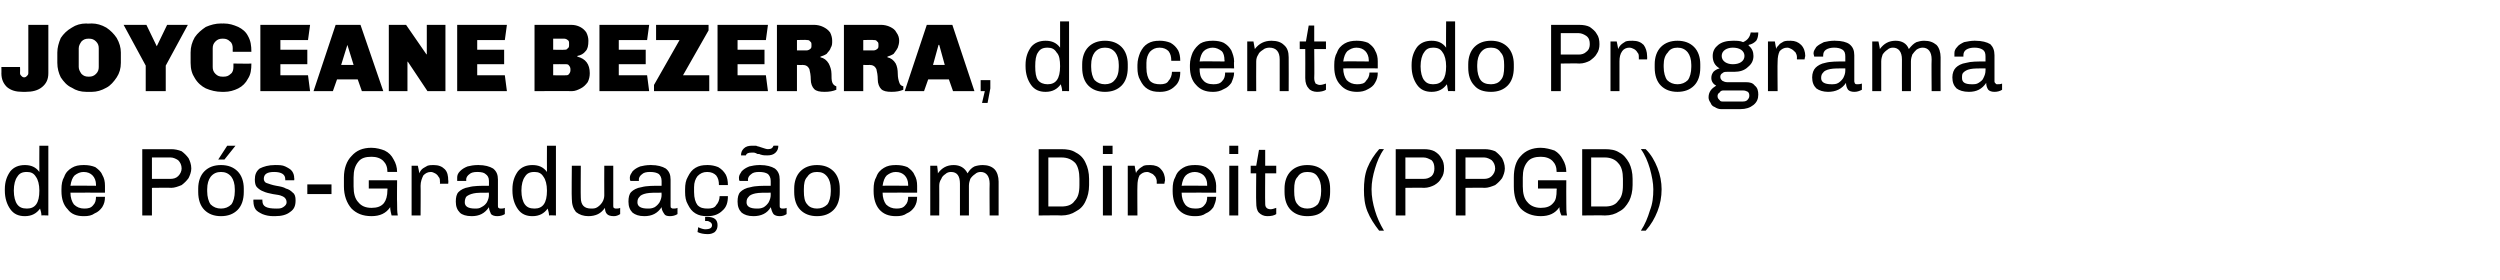
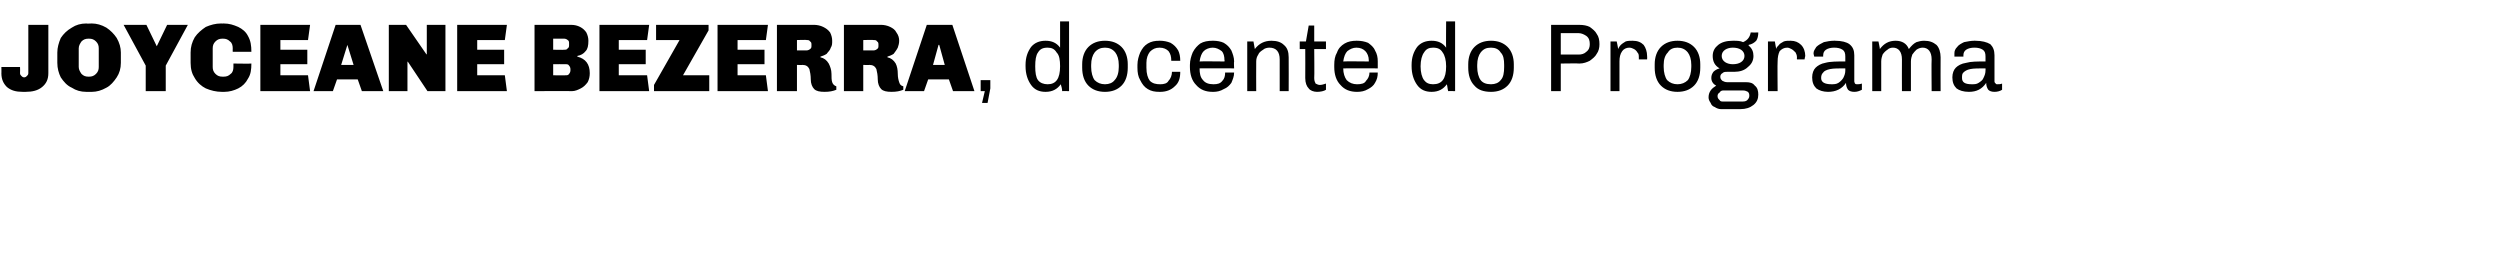
<svg xmlns="http://www.w3.org/2000/svg" version="1.1" width="362px" height="40.5px" viewBox="0 0 362 40.5">
  <desc>Joyceane Bezerra, docente do Programa de P s-Gradua o em Direito (PPGD)</desc>
  <defs />
  <g id="Polygon71128">
-     <path d="m7 31.2s-.98-.04-1 0c0-.3-.1-.7-.2-1c-.5.7-1.2 1.1-2.2 1.1c-.9 0-1.6-.3-2.1-1c-.5-.7-.8-1.6-.8-2.7v-.2c0-1.1.3-1.9.8-2.6c.5-.6 1.2-.9 2.1-.9c.9 0 1.6.3 2.1 1c-.02.02 0-3.8 0-3.8h1.3v10.1zm-3.1-6.3c-.7 0-1.1.2-1.4.7c-.3.4-.5 1.1-.5 2c0 .9.2 1.6.5 2c.3.4.7.6 1.4.6c1.2 0 1.8-.8 1.8-2.6c0-.9-.2-1.6-.5-2c-.3-.5-.7-.7-1.3-.7zm8.3-1c.6 0 1.1.1 1.6.3c.4.3.8.6 1 1.1c.3.5.4 1 .4 1.6v1s-5.01-.02-5 0c0 .7.2 1.3.5 1.7c.4.4.9.6 1.5.6c.6 0 1-.1 1.3-.5c.3-.3.4-.7.4-1.2h1.3c0 .6-.1 1-.4 1.5c-.3.4-.6.7-1.1.9c-.4.3-.9.4-1.5.4h-.1c-1 0-1.8-.3-2.3-1c-.6-.6-.9-1.5-.9-2.6v-.3c0-.7.1-1.3.4-1.8c.2-.6.6-1 1.1-1.3c.5-.3 1-.4 1.7-.4c0-.03.1 0 .1 0c0 0-.01-.03 0 0zm-.1 1c-.5 0-.9.2-1.3.5c-.3.3-.5.8-.6 1.5c.02-.04 3.7 0 3.7 0v-.2c0-.5-.2-1-.5-1.3c-.3-.3-.7-.5-1.3-.5zm12.7-3.3c.5 0 1 .1 1.5.3c.4.3.7.6 1 1c.2.4.4.9.4 1.5c0 .5-.2 1-.4 1.4c-.3.4-.6.7-1 1c-.5.2-1 .4-1.5.4c-.01-.04-2.8 0-2.8 0v4h-1.4v-9.6h4.2s-.01-.04 0 0zM22 22.8v3.1h2.7c.4 0 .8-.1 1.1-.4c.3-.3.5-.7.5-1.1c0-.5-.2-.9-.5-1.2c-.3-.2-.7-.4-1.1-.4H22zm12.1-1.7l-1.6 2h-.9l1.3-2h1.2zM32 23.9c1 0 1.8.3 2.4.9c.6.6.9 1.5.9 2.5v.5c0 1.1-.3 2-.9 2.6c-.6.6-1.4.9-2.4.9c-1 0-1.8-.3-2.4-.9c-.6-.6-.9-1.5-.9-2.6v-.5c0-1 .3-1.9.9-2.5c.6-.6 1.4-.9 2.4-.9zm0 1c-.6 0-1.1.2-1.5.7c-.3.4-.5 1-.5 1.8v.3c0 .8.2 1.5.5 1.9c.4.4.9.6 1.5.6c.6 0 1.1-.2 1.5-.6c.3-.4.5-1.1.5-1.9v-.3c0-.8-.2-1.4-.5-1.8c-.4-.5-.9-.7-1.5-.7zm7.9-1c.5 0 1 0 1.4.2c.4.2.8.4 1 .7c.2.3.3.6.3 1c.04.01 0 .3 0 .3h-1.3s.03-.16 0-.2c0-.6-.5-1-1.6-1c-1 0-1.5.3-1.5 1c0 .2.1.5.4.6c.3.1.8.3 1.4.4c.6.1 1.1.2 1.4.4c.4.1.7.3 1 .6c.3.2.4.6.4 1.1c0 .8-.2 1.3-.8 1.7c-.5.4-1.2.6-2.2.6h-.2c-.6 0-1.1-.1-1.6-.3c-.4-.2-.8-.4-1-.7c-.2-.3-.3-.7-.3-1.1c-.03.03 0-.3 0-.3h1.3s-.03.16 0 .2c0 .8.6 1.1 2 1.1c.4 0 .7 0 1-.2c.3-.2.5-.4.5-.7c0-.3-.1-.5-.3-.7c-.1-.1-.3-.2-.6-.3c-.3-.1-.6-.1-1.1-.2c-.5-.1-1-.2-1.4-.4c-.3-.1-.6-.3-.9-.6c-.2-.2-.3-.6-.3-1.1c0-.7.2-1.2.7-1.6c.6-.3 1.3-.5 2.2-.5c-.01-.03.1 0 .1 0c0 0 .01-.03 0 0zm8.1 2.8v1.4h-3.5v-1.4h3.5zm5.8-5.3c.7 0 1.4.2 1.9.4c.6.3 1 .7 1.3 1.3c.3.5.5 1.1.5 1.8h-1.4c0-.7-.2-1.2-.6-1.6c-.4-.4-1-.6-1.7-.6c-.9 0-1.5.2-1.9.7c-.5.6-.7 1.3-.7 2.3v1.3c0 1 .2 1.8.7 2.3c.4.5 1 .8 1.9.8c.8 0 1.4-.2 1.8-.7c.3-.4.5-1 .5-1.9c.03.01 0-.2 0-.2h-2.7v-1.2h4.1s-.03 3.27 0 3.3c0 .7 0 1.3.1 1.8h-.9c-.1-.4-.2-.8-.2-1.2c-.6.9-1.5 1.3-2.7 1.3c-1.3 0-2.2-.4-2.9-1.1c-.7-.8-1.1-1.9-1.1-3.2v-1.3c0-1.3.4-2.4 1.1-3.1c.7-.8 1.6-1.2 2.9-1.2zm9 2.5c.7 0 1.2.2 1.6.6c.4.4.5 1 .5 1.6c.05.01 0 .5 0 .5h-1.2s.04-.27 0-.3c0-.3 0-.5-.2-.7c-.1-.2-.3-.4-.5-.5c-.2-.1-.4-.2-.6-.2c-.5 0-.8.2-1.1.5c-.2.4-.4.9-.4 1.5c.03-.01 0 4.3 0 4.3h-1.3V24h.9s.25 1.07.2 1.1c.1-.2.2-.4.4-.6c.2-.2.5-.3.8-.5c.3-.1.6-.1.9-.1zm6.5 0c.9 0 1.6.2 2.1.5c.5.4.7.9.7 1.6v3.8c0 .1 0 .3.1.3c.1.1.2.1.3.1c.2 0 .4 0 .6-.1v.9c-.3.2-.7.3-1.1.3c-.4 0-.7-.1-.9-.3c-.1-.3-.3-.6-.3-1c-.6.9-1.4 1.3-2.5 1.3c-.8 0-1.4-.2-1.7-.5c-.4-.4-.6-.9-.6-1.6c0-.6.1-1.1.4-1.4c.3-.3.8-.6 1.5-.7c.7-.2 1.7-.2 2.9-.2v-.7c0-.5-.2-.8-.5-1c-.2-.2-.6-.3-1.2-.3c-.5 0-.9.1-1.1.3c-.3.2-.5.5-.5.8c.04.04 0 .2 0 .2h-1.3v-.5c0-.3.1-.6.4-.9c.3-.3.6-.5 1.1-.7c.4-.1.9-.2 1.5-.2c-.04-.03.1 0 .1 0c0 0-.01-.03 0 0zm1.5 4c-1 0-1.8 0-2.2.1c-.5.1-.9.3-1.1.5c-.1.2-.2.4-.2.8c0 .6.5.9 1.5.9c.3 0 .6 0 .9-.2c.4-.2.6-.4.8-.7c.2-.4.3-.7.3-1.1c-.03-.04 0-.3 0-.3c0 0-.03-.02 0 0zm9.7 3.3s-.98-.04-1 0c0-.3-.1-.7-.2-1c-.5.7-1.2 1.1-2.2 1.1c-.9 0-1.6-.3-2.1-1c-.5-.7-.8-1.6-.8-2.7v-.2c0-1.1.3-1.9.8-2.6c.5-.6 1.2-.9 2.1-.9c.9 0 1.6.3 2.1 1c-.02.02 0-3.8 0-3.8h1.3v10.1zm-3.1-6.3c-.7 0-1.1.2-1.4.7c-.3.4-.5 1.1-.5 2c0 .9.2 1.6.5 2c.3.4.7.6 1.4.6c1.2 0 1.8-.8 1.8-2.6c0-.9-.2-1.6-.5-2c-.3-.5-.7-.7-1.3-.7zm11.4 4.9c0 .1 0 .3.1.3c.1.1.2.1.3.1c.2 0 .4 0 .6-.1v.9c-.3.2-.6.3-.9.3c-.5 0-.8-.1-1-.3c-.2-.2-.3-.5-.3-.9c-.3.4-.6.7-1 .9c-.4.2-.9.3-1.4.3c-.7 0-1.3-.2-1.8-.6c-.4-.5-.6-1.1-.6-1.9c-.05.02 0-4.8 0-4.8h1.3s-.03 4.58 0 4.6c0 1.1.5 1.6 1.5 1.6c.3 0 .6 0 .9-.2c.3-.2.5-.4.7-.7c.2-.3.3-.7.3-1c-.02-.04 0-4.3 0-4.3h1.3v5.8zm5.5-5.9c.9 0 1.6.2 2.1.5c.5.4.7.9.7 1.6v3.8c0 .1 0 .3.1.3c.1.1.2.1.3.1c.2 0 .4 0 .6-.1v.9c-.3.2-.7.3-1.1.3c-.4 0-.7-.1-.8-.3c-.2-.3-.4-.6-.4-1c-.6.9-1.4 1.3-2.5 1.3c-.8 0-1.3-.2-1.7-.5c-.4-.4-.6-.9-.6-1.6c0-.6.1-1.1.4-1.4c.3-.3.8-.6 1.5-.7c.7-.2 1.7-.2 2.9-.2v-.7c0-.5-.2-.8-.4-1c-.3-.2-.7-.3-1.3-.3c-.5 0-.9.1-1.1.3c-.3.2-.5.5-.5.8c.04.04 0 .2 0 .2h-1.2c-.1-.1-.1-.3-.1-.5c0-.3.2-.6.4-.9c.3-.3.6-.5 1.1-.7c.4-.1.9-.2 1.5-.2c-.04-.03.1 0 .1 0c0 0-.01-.03 0 0zm1.5 4c-1 0-1.7 0-2.2.1c-.5.1-.9.3-1 .5c-.2.2-.3.4-.3.8c0 .6.5.9 1.5.9c.3 0 .6 0 1-.2c.3-.2.5-.4.7-.7c.2-.4.3-.7.3-1.1c-.03-.04 0-.3 0-.3c0 0-.03-.02 0 0zm6.7-4c.5 0 1 .1 1.5.3c.5.3.8.6 1.1 1.1c.2.4.3.9.3 1.5h-1.3c0-.6-.1-1-.4-1.4c-.3-.3-.7-.5-1.3-.5c-.6 0-1 .2-1.4.6c-.3.4-.5.9-.5 1.6v.7c0 .9.2 1.5.5 1.9c.4.4.8.5 1.5.5c.5 0 1-.1 1.2-.5c.3-.3.5-.8.5-1.3h1.2c0 .9-.2 1.6-.8 2.1c-.5.5-1.2.8-2.1.8h-.1c-.7 0-1.2-.1-1.7-.4c-.5-.3-.8-.7-1.1-1.3c-.3-.5-.4-1.1-.4-1.8v-.4c0-.7.1-1.3.4-1.8c.3-.6.6-1 1.1-1.3c.5-.3 1-.4 1.7-.4c-.05-.03.1 0 .1 0c0 0-.04-.03 0 0zm-.1 7.5c1 0 1.5.4 1.5 1.2c0 .4-.1.7-.4 1c-.3.2-.6.3-1 .3c-.6 0-1.1-.1-1.5-.3l.1-.7c.4.2.8.3 1 .3c.7 0 1-.2 1-.6c0-.2-.1-.3-.2-.4c-.2-.1-.3-.2-.5-.2h-.3v-.6h.3s-.01 0 0 0zm10.3-10.3c0 .4-.1.7-.4 1c-.3.3-.7.4-1.2.4c-.3 0-.6 0-.9-.1c-.1 0-.2-.1-.3-.1h-.2c-.2-.1-.4-.2-.5-.2h-.4c-.4 0-.7.1-.8.4h-.7c0-.4.1-.7.4-1c.3-.3.7-.4 1.2-.4h.6c.1.1.4.1.6.2c.6.2.9.3 1.1.3c.5 0 .7-.2.8-.5c.01-.02.7 0 .7 0c0 0 .01-.02 0 0zm-2.6 2.8c.9 0 1.6.2 2.1.5c.5.4.7.9.7 1.6v3.8c0 .1 0 .3.1.3c.1.1.2.1.3.1c.2 0 .4 0 .6-.1v.9c-.3.2-.6.3-1 .3c-.4 0-.7-.1-.9-.3c-.2-.3-.3-.6-.4-1c-.5.9-1.4 1.3-2.5 1.3c-.8 0-1.3-.2-1.7-.5c-.4-.4-.6-.9-.6-1.6c0-.6.1-1.1.4-1.4c.3-.3.8-.6 1.5-.7c.7-.2 1.7-.2 2.9-.2v-.7c0-.5-.2-.8-.4-1c-.3-.2-.7-.3-1.3-.3c-.5 0-.9.1-1.1.3c-.3.2-.5.5-.5.8c.04.04 0 .2 0 .2h-1.2c-.1-.1-.1-.3-.1-.5c0-.3.2-.6.4-.9c.3-.3.6-.5 1.1-.7c.4-.1.9-.2 1.5-.2c-.03-.03.1 0 .1 0c0 0-.01-.03 0 0zm1.5 4c-1 0-1.7 0-2.2.1c-.5.1-.9.3-1 .5c-.2.2-.3.4-.3.8c0 .6.5.9 1.5.9c.3 0 .6 0 1-.2c.3-.2.5-.4.7-.7c.2-.4.3-.7.3-1.1c-.02-.04 0-.3 0-.3c0 0-.02-.02 0 0zm6.7-4c1 0 1.8.3 2.4.9c.6.6.9 1.5.9 2.5v.5c0 1.1-.3 2-.9 2.6c-.6.6-1.4.9-2.4.9c-1 0-1.8-.3-2.4-.9c-.6-.6-.9-1.5-.9-2.6v-.5c0-1 .3-1.9.9-2.5c.6-.6 1.4-.9 2.4-.9zm0 1c-.6 0-1.1.2-1.4.7c-.4.4-.5 1-.5 1.8v.3c0 .8.1 1.5.5 1.9c.3.4.8.6 1.4.6c.6 0 1.1-.2 1.5-.6c.3-.4.5-1.1.5-1.9v-.3c0-.8-.2-1.4-.5-1.8c-.4-.5-.8-.7-1.5-.7zm11.5-1c.6 0 1.1.1 1.6.3c.4.3.8.6 1 1.1c.3.5.4 1 .4 1.6v1s-5.01-.02-5 0c0 .7.2 1.3.5 1.7c.4.4.9.6 1.5.6c.6 0 1-.1 1.3-.5c.3-.3.4-.7.4-1.2h1.3c0 .6-.1 1-.4 1.5c-.3.4-.6.7-1.1.9c-.4.3-.9.4-1.5.4h-.1c-1 0-1.8-.3-2.4-1c-.5-.6-.8-1.5-.8-2.6v-.3c0-.7.1-1.3.4-1.8c.2-.6.6-1 1.1-1.3c.5-.3 1-.4 1.7-.4c-.01-.03.1 0 .1 0c0 0-.01-.03 0 0zm-.1 1c-.5 0-.9.2-1.3.5c-.3.3-.5.8-.6 1.5c.02-.04 3.7 0 3.7 0v-.2c0-.5-.2-1-.5-1.3c-.3-.3-.7-.5-1.3-.5zm12.6-1c.7 0 1.3.2 1.7.6c.4.4.6 1.1.6 1.8v4.9h-1.3s-.03-4.62 0-4.6c0-1.1-.5-1.7-1.3-1.7c-.3 0-.6.1-.8.3c-.3.2-.5.4-.7.7c-.1.3-.2.6-.2 1v4.3H139v-4.6c0-1.1-.4-1.7-1.3-1.7c-.3 0-.6.1-.8.3c-.3.2-.5.4-.6.7c-.2.3-.3.6-.3 1c.02 0 0 4.3 0 4.3h-1.3V24h1s.14 1.06.1 1.1c.6-.8 1.3-1.2 2.3-1.2c.9 0 1.6.4 2 1.2c.3-.5.6-.8 1-1c.3-.1.7-.2 1.2-.2zm11.4-2.3c.8 0 1.5.1 2.1.5c.6.3 1.1.8 1.4 1.5c.3.6.5 1.4.5 2.3v.9c0 .9-.2 1.7-.5 2.3c-.3.7-.8 1.2-1.4 1.5c-.6.4-1.3.6-2.1.6c.02-.04-3.3 0-3.3 0v-9.6h3.3s.02-.04 0 0zm-1.9 1.2v7.1h1.9c.8 0 1.5-.2 1.9-.8c.5-.5.7-1.2.7-2.3v-.9c0-1-.2-1.8-.6-2.3c-.5-.5-1.1-.8-2-.8h-1.9zm9.3-1.7v1.2h-1.4v-1.2h1.4zM161 24v7.2h-1.3V24h1.3zm5.6-.1c.6 0 1.2.2 1.5.6c.4.4.6 1 .6 1.6c-.02.01-.1.5-.1.5h-1.1s-.02-.27 0-.3c0-.3-.1-.5-.2-.7c-.2-.2-.3-.4-.6-.5c-.2-.1-.4-.2-.6-.2c-.5 0-.8.2-1.1.5c-.2.4-.3.9-.3 1.5c-.03-.01 0 4.3 0 4.3h-1.4V24h1s.18 1.07.2 1.1c0-.2.2-.4.4-.6c.2-.2.4-.3.7-.5c.3-.1.6-.1 1-.1zm6.5 0c.6 0 1.1.1 1.5.3c.5.3.8.6 1.1 1.1c.2.5.4 1 .4 1.6c-.02-.01 0 1 0 1c0 0-5.02-.02-5 0c0 .7.2 1.3.5 1.7c.3.4.8.6 1.5.6c.6 0 1-.1 1.3-.5c.3-.3.4-.7.4-1.2h1.3c0 .6-.2 1-.4 1.5c-.3.4-.6.7-1.1.9c-.4.3-.9.4-1.5.4h-.1c-1 0-1.8-.3-2.4-1c-.5-.6-.8-1.5-.8-2.6v-.3c0-.7.1-1.3.4-1.8c.2-.6.6-1 1.1-1.3c.5-.3 1-.4 1.7-.4c-.02-.03.1 0 .1 0c0 0-.02-.03 0 0zm-.1 1c-.5 0-1 .2-1.3.5c-.3.3-.5.8-.6 1.5c.01-.04 3.7 0 3.7 0c0 0-.03-.21 0-.2c0-.5-.2-1-.5-1.3c-.3-.3-.8-.5-1.3-.5zm6.3-3.8v1.2H178v-1.2h1.3zm0 2.9v7.2H178V24h1.3zm3.9 0h1.6v1.1h-1.6s-.03 4.23 0 4.2c0 .4 0 .6.2.8c.1.1.3.2.6.2c.2 0 .5-.1.8-.2v.9c-.3.2-.7.3-1.3.3c-.5 0-.9-.2-1.2-.5c-.3-.3-.4-.8-.4-1.5c-.04-.04 0-4.2 0-4.2h-.8V24h.8l.4-2.3h.9v2.3zm6.1-.1c1 0 1.8.3 2.4.9c.6.6.9 1.5.9 2.5v.5c0 1.1-.3 2-.9 2.6c-.5.6-1.3.9-2.4.9c-1 0-1.8-.3-2.4-.9c-.6-.6-.9-1.5-.9-2.6v-.5c0-1 .3-1.9.9-2.5c.6-.6 1.4-.9 2.4-.9zm0 1c-.6 0-1.1.2-1.4.7c-.4.4-.5 1-.5 1.8v.3c0 .8.1 1.5.5 1.9c.3.4.8.6 1.4.6c.6 0 1.1-.2 1.5-.6c.3-.4.5-1.1.5-1.9v-.3c0-.8-.2-1.4-.5-1.8c-.3-.5-.8-.7-1.5-.7zm11.1-3.3c-.6.8-1 1.8-1.3 2.8c-.3 1-.5 2-.5 3c0 1.1.2 2.1.5 3.1c.3 1 .7 1.9 1.3 2.9h-.7c-.7-.9-1.3-1.8-1.7-2.8c-.4-1-.5-2-.5-3.1c0-1.1.1-2.2.5-3.2c.4-1 1-1.9 1.7-2.7c-.02-.04.7 0 .7 0c0 0 .01-.04 0 0zm5.8 0c.6 0 1.1.1 1.5.3c.5.3.8.6 1 1c.3.4.4.9.4 1.5c0 .5-.1 1-.4 1.4c-.2.4-.5.7-1 1c-.4.2-.9.4-1.5.4c.04-.04-2.7 0-2.7 0v4h-1.4v-9.6h4.1s.04-.04 0 0zm-2.7 1.2v3.1h2.6c.5 0 .8-.1 1.2-.4c.3-.3.4-.7.4-1.1c0-.5-.1-.9-.4-1.2c-.4-.2-.7-.4-1.2-.4h-2.6zm11.5-1.2c.5 0 1 .1 1.5.3c.4.3.7.6 1 1c.2.4.4.9.4 1.5c0 .5-.2 1-.4 1.4c-.3.4-.6.7-1 1c-.5.2-1 .4-1.5.4c-.02-.04-2.8 0-2.8 0v4h-1.4v-9.6h4.2s-.02-.04 0 0zm-2.8 1.2v3.1h2.7c.4 0 .8-.1 1.1-.4c.3-.3.5-.7.5-1.1c0-.5-.2-.9-.5-1.2c-.3-.2-.7-.4-1.1-.4h-2.7zm10.9-1.4c.7 0 1.4.2 2 .4c.5.3.9.7 1.2 1.3c.3.5.5 1.1.5 1.8h-1.4c0-.7-.2-1.2-.6-1.6c-.4-.4-1-.6-1.7-.6c-.8 0-1.5.2-1.9.7c-.5.6-.7 1.3-.7 2.3v1.3c0 1 .2 1.8.7 2.3c.4.5 1.1.8 1.9.8c.8 0 1.4-.2 1.8-.7c.4-.4.5-1 .5-1.9c.04.01 0-.2 0-.2h-2.7v-1.2h4.1s-.02 3.27 0 3.3c0 .7 0 1.3.1 1.8h-.8c-.2-.4-.3-.8-.3-1.2c-.6.9-1.5 1.3-2.7 1.3c-1.2 0-2.2-.4-2.9-1.1c-.7-.8-1-1.9-1-3.2v-1.3c0-1.3.3-2.4 1-3.1c.7-.8 1.7-1.2 2.9-1.2zm9.3.2c.8 0 1.5.1 2.1.5c.6.3 1 .8 1.4 1.5c.3.6.5 1.4.5 2.3v.9c0 .9-.2 1.7-.5 2.3c-.4.7-.8 1.2-1.4 1.5c-.6.4-1.3.6-2.1.6c-.02-.04-3.3 0-3.3 0v-9.6h3.3s-.02-.04 0 0zm-2 1.2v7.1h2c.8 0 1.5-.2 1.9-.8c.5-.5.7-1.2.7-2.3v-.9c0-1-.2-1.8-.7-2.3c-.4-.5-1.1-.8-1.9-.8h-2zm7.9-1.2c.8.8 1.3 1.7 1.7 2.7c.4 1 .6 2.1.6 3.1c0 1.1-.2 2.2-.6 3.2c-.4 1-.9 1.9-1.7 2.8h-.7c.6-.9 1-1.9 1.3-2.9c.4-1 .5-2 .5-3.1c0-.9-.2-1.9-.5-3c-.3-1-.7-2-1.3-2.8c.02-.04.7 0 .7 0c0 0 .05-.04 0 0z" stroke="none" fill="#000" />
-   </g>
+     </g>
  <g id="Polygon71127">
    <path d="m7 10.6c0 .9-.3 1.5-.9 2c-.6.5-1.4.7-2.4.7h-.4c-1 0-1.7-.2-2.3-.7c-.5-.5-.8-1.1-.8-2c.02.04 0-.9 0-.9h2.7s.03.86 0 .9c0 .2.1.3.2.4c.1.1.2.2.4.2c.2 0 .3-.1.4-.2c.1-.1.2-.2.2-.4v-7h2.9v7s-.04.04 0 0zm6.3-7.2c.7 0 1.4.2 2.1.6c.6.4 1.1.9 1.5 1.5c.4.7.6 1.4.6 2.1v1.5c0 .8-.2 1.5-.6 2.1c-.4.6-.9 1.2-1.5 1.5c-.7.4-1.4.6-2.1.6h-.8c-.8 0-1.5-.2-2.1-.6c-.7-.3-1.2-.9-1.6-1.5c-.3-.6-.5-1.3-.5-2.1V7.6c0-.7.2-1.4.5-2.1c.4-.6.9-1.1 1.6-1.5c.6-.4 1.3-.6 2.1-.6c-.03.04.8 0 .8 0c0 0-.04.04 0 0zm-.5 2.2c-.4 0-.7.1-1 .4c-.2.3-.4.6-.4 1v2.7c0 .4.2.7.4 1c.3.3.6.4 1 .4h.1c.4 0 .7-.1 1-.4c.3-.3.4-.6.4-1V7c0-.4-.1-.7-.4-1c-.3-.3-.6-.4-1-.4h-.1s.04 0 0 0zM24 9.5v3.7h-2.9V9.5l-3.2-5.9h3.3l1.5 3.1l1.5-3.1h3L24 9.5zm8.4-6.1c.8 0 1.4.2 2.1.5c.6.3 1.1.7 1.4 1.3c.4.7.5 1.4.5 2.3h-2.7s-.02-.5 0-.5c0-.4-.1-.8-.4-1c-.3-.3-.6-.4-1-.4h-.1c-.4 0-.7.1-1 .4c-.3.3-.4.6-.4 1v2.7c0 .4.1.7.4 1c.3.3.6.4 1 .4h.2c.4 0 .7-.1 1-.4c.3-.2.4-.6.4-1v-.5s2.64.04 2.6 0c0 .9-.1 1.6-.5 2.2c-.3.6-.8 1.1-1.4 1.4c-.6.3-1.3.5-2 .5h-.4c-.8 0-1.6-.2-2.3-.5c-.6-.3-1.2-.8-1.6-1.5c-.4-.6-.6-1.3-.6-2.2V7.6c0-.8.2-1.5.6-2.2c.4-.6 1-1.1 1.6-1.5c.7-.3 1.4-.5 2.2-.5c-.01.02.4 0 .4 0c0 0-.02.02 0 0zm12.2 2.4h-4v1.4h3.9v2.1h-3.9v1.6h4l.3 2.3h-7.2V3.6h7.2l-.3 2.2zm10.9 7.4h-3.1l-.6-1.7h-3l-.6 1.7h-2.8l3.2-9.6h3.6l3.3 9.6zm-5.2-6.7l-.9 2.9h1.8l-.9-2.9zm14.2 6.7h-2.6L59.1 9l-.1-.1v4.3h-2.7V3.6h2.5l2.9 4.2l.1.1V3.6h2.7v9.6zm8.6-7.4h-4v1.4h3.9v2.1h-3.9v1.6h4l.3 2.3h-7.2V3.6h7.2l-.3 2.2zm9.6-2.2c.5 0 .9.1 1.3.3c.4.2.7.5.9.8c.2.4.3.8.3 1.2c0 .7-.1 1.2-.4 1.5c-.3.4-.7.6-1.2.7v.1c1.2.3 1.8 1.1 1.8 2.4c0 .5-.1.9-.3 1.3c-.3.4-.6.7-1 .9c-.4.2-.8.4-1.3.4c-.02-.04-5.4 0-5.4 0V3.6h5.3s0-.04 0 0zm-2.6 3.6s1.64.04 1.6 0c.2 0 .4 0 .5-.2c.2-.1.2-.3.2-.5v-.2c0-.2 0-.4-.2-.5c-.1-.1-.3-.2-.5-.2h-1.6v1.6zm0 3.7s1.81.03 1.8 0c.2 0 .4 0 .5-.2c.1-.1.2-.3.2-.5v-.2c0-.2-.1-.4-.2-.5c-.1-.2-.3-.2-.5-.2c.01-.02-1.8 0-1.8 0v1.6zm13.6-5.1h-4.1v1.4h3.9v2.1h-3.9v1.6h4.1l.3 2.3h-7.2V3.6h7.2l-.3 2.2zm8.9-1.4l-3.7 6.5h3.8v2.3h-8v-.9l3.7-6.5H95V3.6h7.6v.8zm8.3 1.4h-4.1v1.4h3.9v2.1h-3.9v1.6h4.1l.3 2.3h-7.3V3.6h7.3l-.3 2.2zm7-2.2c.4 0 .9.1 1.3.3c.4.2.7.4 1 .8c.2.4.3.8.3 1.2c0 .4 0 .7-.2 1c-.1.4-.4.6-.6.9c-.3.2-.6.3-.9.4v.1c.5.1.9.4 1.2.9c.2.4.4.9.4 1.5c0 .5 0 .9.1 1.2c.1.3.3.5.6.6v.5c-.5.2-1 .3-1.7.3c-.7 0-1.2-.1-1.5-.4c-.3-.3-.5-.8-.5-1.4c0-.6-.1-1.1-.2-1.5c-.2-.4-.5-.6-1-.6c-.03.04-.8 0-.8 0v3.8h-2.9V3.6h5.4s-.02-.04 0 0zm-2.5 3.7h1.4c.2 0 .4-.1.5-.2c.2-.1.2-.3.2-.5v-.1c0-.2 0-.4-.2-.5c-.1-.2-.3-.2-.5-.2c.04-.05-1.4 0-1.4 0v1.5zm12.2-3.7c.4 0 .9.1 1.3.3c.4.2.7.4.9.8c.3.4.4.8.4 1.2c0 .4-.1.7-.2 1c-.2.4-.4.6-.6.9c-.3.2-.6.3-.9.4v.1c.5.1.9.4 1.2.9c.2.4.3.9.3 1.5c0 .5.1.9.2 1.2c.1.3.2.5.6.6v.5c-.5.2-1 .3-1.7.3c-.7 0-1.2-.1-1.5-.4c-.3-.3-.5-.8-.5-1.4c0-.6-.1-1.1-.2-1.5c-.2-.4-.5-.6-1-.6c-.04.04-.9 0-.9 0v3.8h-2.8V3.6h5.4s-.03-.04 0 0zM125 7.3h1.5c.2 0 .4-.1.5-.2c.2-.1.2-.3.2-.5v-.1c0-.2 0-.4-.2-.5c-.1-.2-.3-.2-.5-.2c.03-.05-1.5 0-1.5 0v1.5zm16.1 5.9H138l-.6-1.7h-3l-.6 1.7H131l3.2-9.6h3.7l3.2 9.6zm-5.2-6.7l-.8 2.9h1.7l-.8-2.9h-.1zm7.5 5.1v1.2l-.4 2.1h-.8l.4-1.7h-.6v-1.6h1.4zm11.4 1.6s-.97-.04-1 0c0-.3-.1-.7-.2-1c-.5.7-1.2 1.1-2.2 1.1c-.9 0-1.6-.3-2.1-1c-.5-.7-.8-1.6-.8-2.7v-.2c0-1.1.3-1.9.8-2.6c.5-.6 1.2-.9 2.1-.9c.9 0 1.6.3 2.1 1V3.1h1.3v10.1zm-3.1-6.3c-.7 0-1.1.2-1.4.7c-.3.4-.4 1.1-.4 2c0 .9.1 1.6.4 2c.3.4.8.6 1.4.6c1.2 0 1.8-.8 1.8-2.6c0-.9-.1-1.6-.5-2c-.3-.5-.7-.7-1.3-.7zm8.3-1c1 0 1.8.3 2.4.9c.6.6.9 1.5.9 2.5v.5c0 1.1-.3 2-.9 2.6c-.6.6-1.4.9-2.4.9c-1 0-1.8-.3-2.4-.9c-.6-.6-.9-1.5-.9-2.6v-.5c0-1 .3-1.9.9-2.5c.6-.6 1.4-.9 2.4-.9zm0 1c-.6 0-1.1.2-1.5.7c-.3.4-.5 1-.5 1.8v.3c0 .8.2 1.5.5 1.9c.4.4.9.6 1.5.6c.6 0 1.1-.2 1.4-.6c.4-.4.6-1.1.6-1.9v-.3c0-.8-.2-1.4-.5-1.8c-.4-.5-.9-.7-1.5-.7zm8-1c.5 0 1 .1 1.5.3c.5.3.8.6 1.1 1.1c.2.4.3.9.3 1.5h-1.3c0-.6-.1-1-.4-1.4c-.3-.3-.7-.5-1.3-.5c-.6 0-1 .2-1.4.6c-.3.4-.5.9-.5 1.6v.7c0 .9.2 1.5.5 1.9c.4.4.9.5 1.5.5c.5 0 1-.1 1.2-.5c.3-.3.5-.8.5-1.3h1.2c0 .9-.2 1.6-.8 2.1c-.5.5-1.2.8-2.1.8h-.1c-.7 0-1.2-.1-1.7-.4c-.5-.3-.8-.7-1.1-1.3c-.3-.5-.4-1.1-.4-1.8v-.4c0-.7.2-1.3.4-1.8c.3-.6.6-1 1.1-1.3c.5-.3 1-.4 1.7-.4c-.04-.03.1 0 .1 0c0 0-.03-.03 0 0zm7.7 0c.5 0 1.1.1 1.5.3c.5.3.8.6 1.1 1.1c.2.5.4 1 .4 1.6c-.05-.01 0 1 0 1c0 0-5.05-.02-5 0c0 .7.1 1.3.5 1.7c.3.4.8.6 1.5.6c.6 0 1-.1 1.3-.5c.3-.3.4-.7.4-1.2h1.3c0 .6-.2 1-.4 1.5c-.3.4-.6.7-1.1.9c-.5.3-1 .4-1.5.4h-.1c-1 0-1.8-.3-2.4-1c-.6-.6-.9-1.5-.9-2.6v-.3c0-.7.2-1.3.4-1.8c.3-.6.7-1 1.1-1.3c.5-.3 1.1-.4 1.8-.4c-.04-.03.1 0 .1 0c0 0-.05-.03 0 0zm-.1 1c-.5 0-1 .2-1.3.5c-.3.3-.5.8-.6 1.5c-.02-.04 3.6 0 3.6 0c0 0 .05-.21 0-.2c0-.5-.1-1-.4-1.3c-.4-.3-.8-.5-1.3-.5zm8.5-1c.8 0 1.4.2 1.8.6c.5.4.7 1 .7 1.8c.02.04 0 4.9 0 4.9h-1.3V8.6c0-1.1-.5-1.7-1.5-1.7c-.3 0-.7.1-.9.3c-.3.2-.6.4-.7.7c-.2.3-.3.6-.3 1c-.02 0 0 4.3 0 4.3h-1.3V6h.9l.2 1.1c.6-.8 1.4-1.2 2.4-1.2zm6.2.1h1.7v1.1h-1.7s.04 4.23 0 4.2c0 .4.1.6.2.8c.2.1.4.2.6.2c.3 0 .6-.1.9-.2v.9c-.3.2-.8.3-1.3.3c-.5 0-1-.2-1.2-.5c-.3-.3-.5-.8-.5-1.5c.02-.04 0-4.2 0-4.2h-.8V6h.9l.4-2.3h.8v2.3zm6.2-.1c.6 0 1.1.1 1.6.3c.4.3.8.6 1 1.1c.3.5.4 1 .4 1.6v1s-4.99-.02-5 0c0 .7.2 1.3.5 1.7c.4.4.9.6 1.5.6c.6 0 1.1-.1 1.3-.5c.3-.3.5-.7.5-1.2h1.2c0 .6-.1 1-.4 1.5c-.2.4-.6.7-1 .9c-.5.3-1 .4-1.6.4c-1 0-1.8-.3-2.4-1c-.6-.6-.9-1.5-.9-2.6v-.3c0-.7.1-1.3.4-1.8c.2-.6.6-1 1.1-1.3c.5-.3 1.1-.4 1.7-.4c.02-.03.1 0 .1 0c0 0 .01-.03 0 0zm-.1 1c-.5 0-.9.2-1.3.5c-.3.3-.5.8-.6 1.5c.04-.04 3.7 0 3.7 0v-.2c0-.5-.2-1-.5-1.3c-.3-.3-.7-.5-1.3-.5zm14.3 6.3s-1-.04-1 0c-.1-.3-.1-.7-.2-1c-.5.7-1.2 1.1-2.2 1.1c-.9 0-1.6-.3-2.1-1c-.5-.7-.8-1.6-.8-2.7v-.2c0-1.1.3-1.9.8-2.6c.5-.6 1.2-.9 2.1-.9c.9 0 1.6.3 2.1 1c-.03.02 0-3.8 0-3.8h1.3v10.1zm-3.2-6.3c-.6 0-1 .2-1.3.7c-.3.4-.5 1.1-.5 2c0 .9.2 1.6.5 2c.3.4.7.6 1.3.6c1.3 0 1.9-.8 1.9-2.6c0-.9-.2-1.6-.5-2c-.3-.5-.7-.7-1.4-.7zm8.4-1c1 0 1.8.3 2.4.9c.6.6.9 1.5.9 2.5v.5c0 1.1-.3 2-.9 2.6c-.6.6-1.4.9-2.4.9c-1.1 0-1.9-.3-2.4-.9c-.6-.6-.9-1.5-.9-2.6v-.5c0-1 .3-1.9.9-2.5c.6-.6 1.4-.9 2.4-.9zm0 1c-.7 0-1.1.2-1.5.7c-.3.4-.5 1-.5 1.8v.3c0 .8.2 1.5.5 1.9c.3.4.8.6 1.5.6c.6 0 1.1-.2 1.4-.6c.4-.4.5-1.1.5-1.9v-.3c0-.8-.1-1.4-.5-1.8c-.3-.5-.8-.7-1.4-.7zm12.8-3.3c.6 0 1.1.1 1.5.3c.4.3.8.6 1 1c.3.4.4.9.4 1.5c0 .5-.1 1-.4 1.4c-.2.4-.6.7-1 1c-.4.2-.9.4-1.5.4c.03-.04-2.7 0-2.7 0v4h-1.4V3.6h4.1s.03-.04 0 0zM226 4.8v3.1h2.6c.4 0 .8-.1 1.1-.4c.4-.3.5-.7.5-1.1c0-.5-.1-.9-.5-1.2c-.3-.2-.7-.4-1.1-.4H226zm10.4 1.1c.7 0 1.2.2 1.6.6c.3.4.5 1 .5 1.6c.03.01 0 .5 0 .5h-1.2s.02-.27 0-.3c0-.3 0-.5-.2-.7c-.1-.2-.3-.4-.5-.5c-.2-.1-.4-.2-.7-.2c-.4 0-.8.2-1 .5c-.3.4-.4.9-.4 1.5v4.3h-1.3V6h.9s.23 1.07.2 1.1c.1-.2.2-.4.4-.6c.2-.2.4-.3.7-.5c.3-.1.7-.1 1-.1zm6.5 0c1 0 1.8.3 2.4.9c.6.6.9 1.5.9 2.5v.5c0 1.1-.3 2-.9 2.6c-.6.6-1.4.9-2.4.9c-1 0-1.8-.3-2.4-.9c-.6-.6-.9-1.5-.9-2.6v-.5c0-1 .3-1.9.9-2.5c.6-.6 1.4-.9 2.4-.9zm0 1c-.6 0-1.1.2-1.4.7c-.4.4-.6 1-.6 1.8v.3c0 .8.2 1.5.5 1.9c.4.4.9.6 1.5.6c.6 0 1.1-.2 1.5-.6c.3-.4.5-1.1.5-1.9v-.3c0-.8-.2-1.4-.5-1.8c-.4-.5-.9-.7-1.5-.7zm11.7-2.2c0 .5-.1.9-.3 1.2c-.3.3-.6.5-1.1.6v.1c.5.4.7.9.7 1.5c0 .7-.3 1.2-.8 1.6c-.5.5-1.2.7-2 .7h-1c-.3 0-.5 0-.7.2c-.2.1-.3.3-.3.5c0 .3.1.4.3.6c.2.1.4.2.7.2h2.7c.6 0 1 .1 1.3.5c.4.3.5.8.5 1.3c0 .6-.2 1.1-.7 1.5c-.5.4-1.1.6-1.9.6h-2.8c-.3 0-.6-.1-.9-.3c-.3-.1-.5-.3-.6-.6c-.2-.3-.3-.5-.3-.8c0-.4.1-.7.3-1c.2-.3.5-.5.8-.7c-.4-.2-.7-.6-.7-1.1c0-.4.1-.6.3-.9c.2-.2.5-.4.9-.5c-.7-.4-1-1-1-1.8c0-.7.3-1.2.8-1.6c.5-.4 1.2-.6 2.1-.6h.1c.5 0 1 0 1.4.2c.7-.3 1-.8 1.1-1.4c.02.02 1.1 0 1.1 0c0 0 .04.02 0 0zm-3.7 2.2c-.4 0-.8.1-1.1.3c-.3.2-.5.5-.5.9c0 .4.2.7.5.9c.3.2.7.3 1.1.3c.5 0 .9-.1 1.2-.3c.3-.2.5-.5.5-.9c0-.4-.2-.7-.5-.9c-.3-.2-.7-.3-1.2-.3zm-1.4 6.2c-.2 0-.4.1-.5.3c-.2.1-.3.3-.3.5c0 .3.1.4.3.6c.1.2.3.2.5.2h2.7c.3 0 .6 0 .8-.2c.2-.2.3-.4.3-.6c0-.2 0-.4-.2-.6c-.2-.1-.4-.2-.7-.2h-2.9zm9.8-7.2c.6 0 1.1.2 1.5.6c.4.4.6 1 .6 1.6c-.02.01-.1.5-.1.5h-1.1s-.03-.27 0-.3c0-.3-.1-.5-.2-.7c-.2-.2-.4-.4-.6-.5c-.2-.1-.4-.2-.6-.2c-.5 0-.8.2-1.1.5c-.2.4-.3.9-.3 1.5c-.04-.01 0 4.3 0 4.3H256V6h1s.18 1.07.2 1.1c0-.2.2-.4.4-.6c.1-.2.4-.3.7-.5c.3-.1.6-.1 1-.1zm6.4 0c1 0 1.7.2 2.1.5c.5.4.7.9.7 1.6v3.8c0 .1.1.3.1.3c.1.1.2.1.3.1c.2 0 .4 0 .7-.1v.9c-.4.2-.7.3-1.1.3c-.4 0-.7-.1-.9-.3c-.2-.3-.3-.6-.3-1c-.6.9-1.5 1.3-2.6 1.3c-.7 0-1.3-.2-1.7-.5c-.4-.4-.6-.9-.6-1.6c0-.6.2-1.1.5-1.4c.3-.3.8-.6 1.4-.7c.7-.2 1.7-.2 2.9-.2v-.7c0-.5-.1-.8-.4-1c-.3-.2-.7-.3-1.2-.3c-.5 0-.9.1-1.2.3c-.3.2-.4.5-.4.8c-.03.04 0 .2 0 .2h-1.3c0-.1-.1-.3-.1-.5c0-.3.2-.6.4-.9c.3-.3.7-.5 1.1-.7c.5-.1.9-.2 1.5-.2c-.01-.03.1 0 .1 0c0 0 .02-.03 0 0zm1.5 4c-1 0-1.7 0-2.2.1c-.5.1-.9.3-1 .5c-.2.2-.3.4-.3.8c0 .6.5.9 1.5.9c.3 0 .7 0 1-.2c.3-.2.5-.4.7-.7c.2-.4.3-.7.3-1.1v-.3s0-.02 0 0zm11.4-4c.8 0 1.3.2 1.8.6c.4.4.6 1.1.6 1.8c-.02.04 0 4.9 0 4.9h-1.3s-.04-4.62 0-4.6c0-1.1-.5-1.7-1.3-1.7c-.3 0-.6.1-.9.3c-.2.2-.4.4-.6.7c-.1.3-.2.6-.2 1v4.3h-1.3s-.02-4.62 0-4.6c0-1.1-.5-1.7-1.3-1.7c-.3 0-.6.1-.8.3c-.3.2-.5.4-.7.7c-.1.3-.2.6-.2 1v4.3h-1.3V6h.9s.23 1.06.2 1.1c.6-.8 1.3-1.2 2.3-1.2c.9 0 1.6.4 1.9 1.2c.4-.5.7-.8 1.1-1c.3-.1.7-.2 1.1-.2zm7.4 0c1 0 1.7.2 2.2.5c.4.4.6.9.6 1.6v3.8c0 .1.1.3.2.3c0 .1.1.1.2.1c.2 0 .5 0 .7-.1v.9c-.3.2-.7.3-1.1.3c-.4 0-.7-.1-.9-.3c-.2-.3-.3-.6-.3-1c-.6.9-1.4 1.3-2.5 1.3c-.8 0-1.4-.2-1.8-.5c-.4-.4-.6-.9-.6-1.6c0-.6.2-1.1.5-1.4c.3-.3.8-.6 1.5-.7c.7-.2 1.6-.2 2.8-.2v-.7c0-.5-.1-.8-.4-1c-.3-.2-.7-.3-1.2-.3c-.5 0-.9.1-1.2.3c-.3.2-.4.5-.4.8v.2H283v-.5c0-.3.1-.6.4-.9c.2-.3.6-.5 1-.7c.5-.1 1-.2 1.5-.2c.02-.03.1 0 .1 0c0 0 .04-.03 0 0zm1.5 4c-1 0-1.7 0-2.2.1c-.5.1-.8.3-1 .5c-.2.2-.2.4-.2.8c0 .6.4.9 1.4.9c.4 0 .7 0 1-.2c.3-.2.6-.4.7-.7c.2-.4.3-.7.3-1.1c.03-.04 0-.3 0-.3c0 0 .03-.02 0 0z" stroke="none" fill="#000" />
  </g>
</svg>